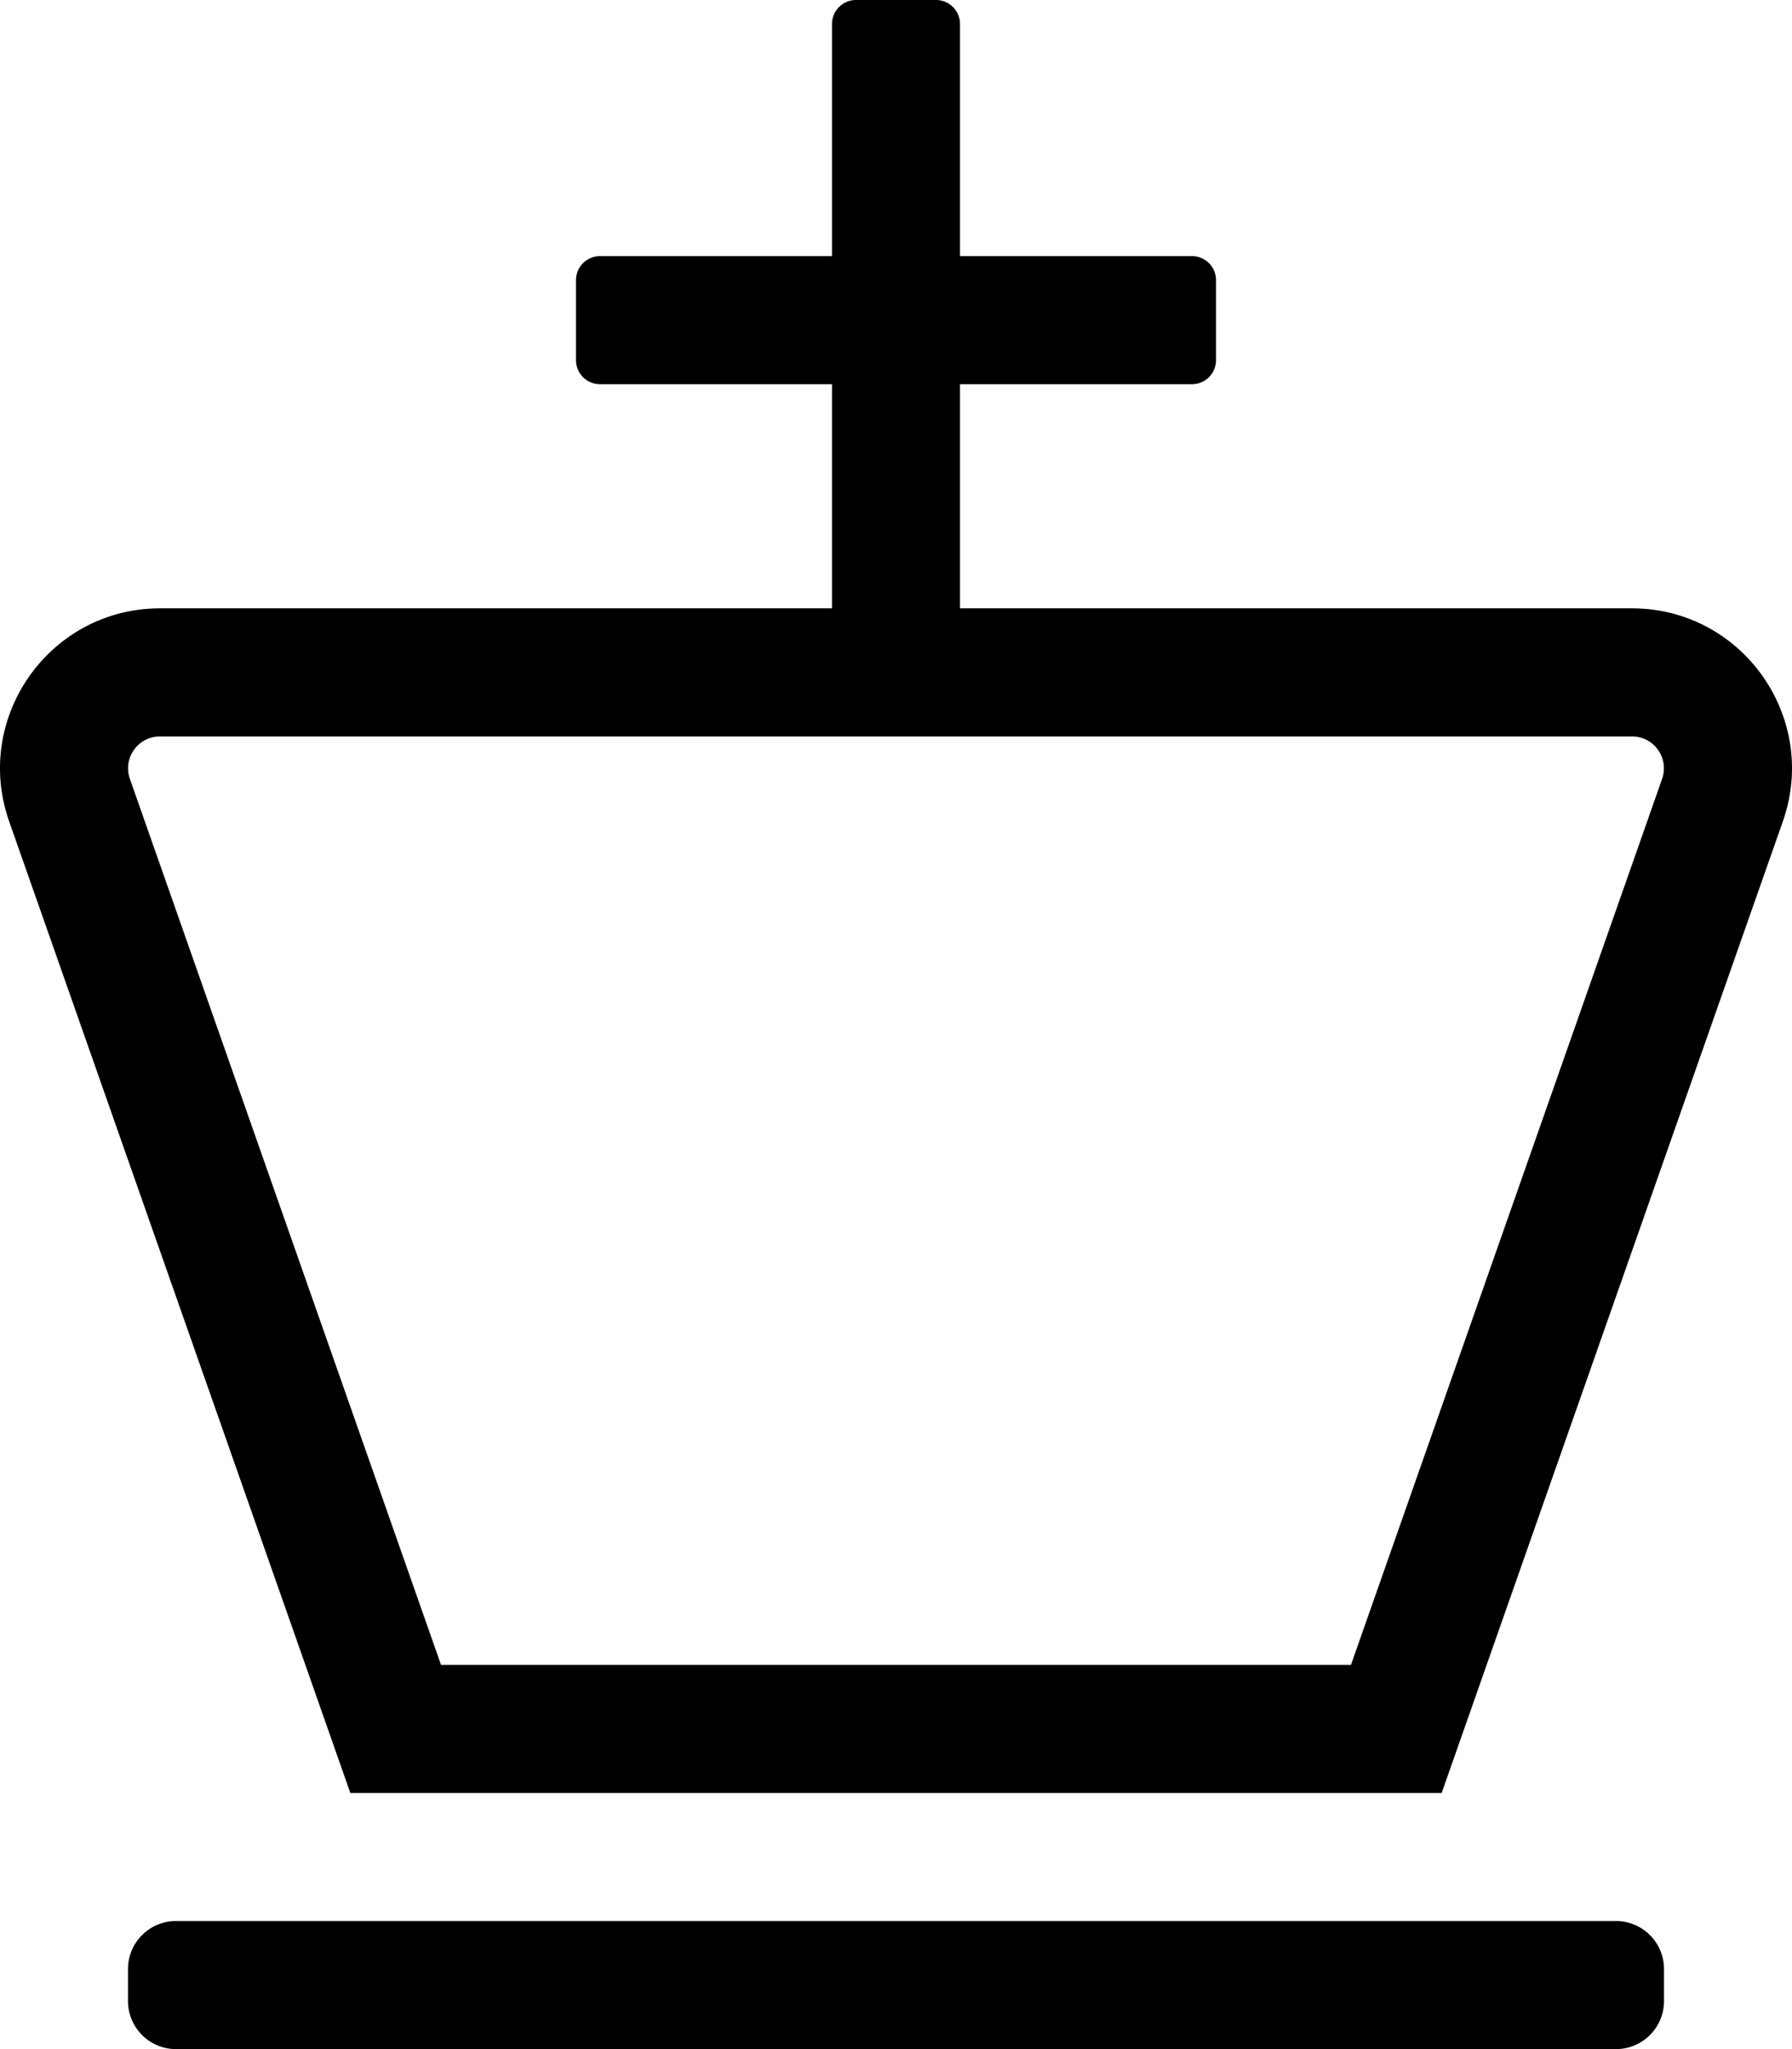
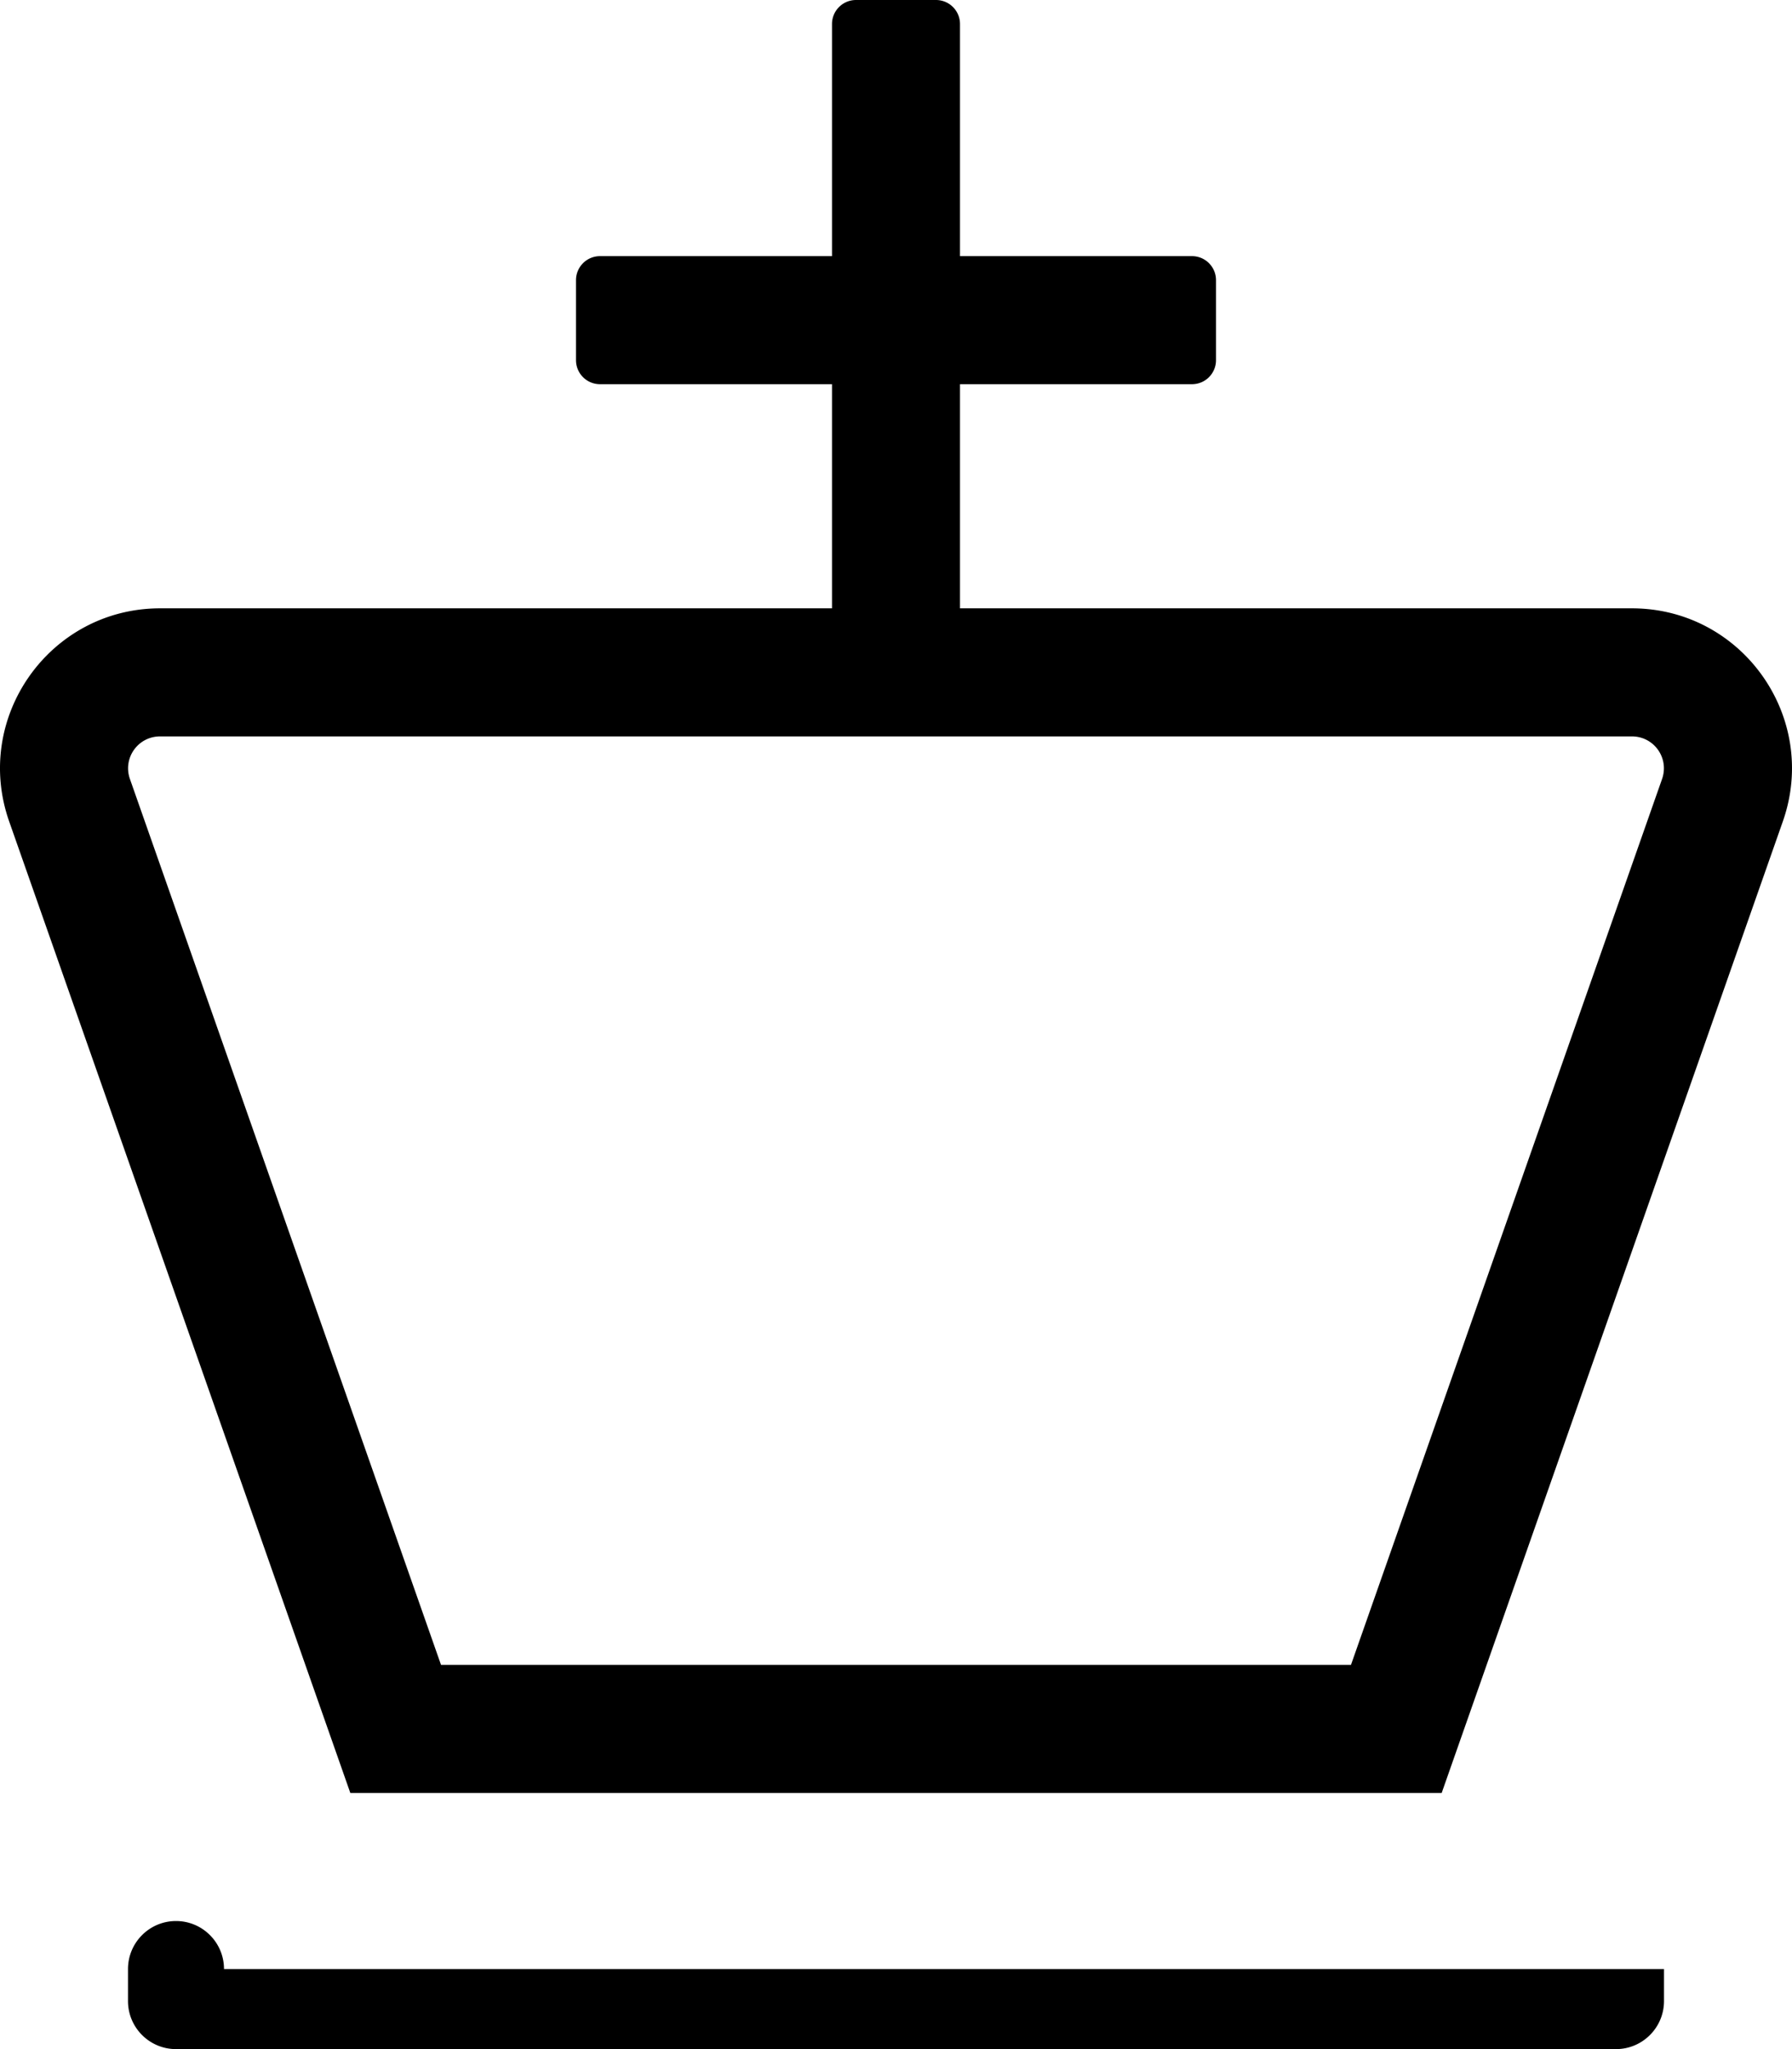
<svg xmlns="http://www.w3.org/2000/svg" viewBox="0 0 448 512">
-   <path d="M416 492v8c0 6.627-5.373 12-12 12H44c-6.627 0-12-5.373-12-12v-8c0-6.627 5.373-12 12-12h360c6.627 0 12 5.373 12 12zm29.705-286.741L360.418 448H87.582L2.295 205.259C-6.846 179.244 12.459 152 40.033 152H208V96h-58a6 6 0 0 1-6-6V70a6 6 0 0 1 6-6h58V6a6 6 0 0 1 6-6h20a6 6 0 0 1 6 6v58h58a6 6 0 0 1 6 6v20a6 6 0 0 1-6 6h-58v56h167.967c27.574 0 46.879 27.244 37.738 53.259zM407.967 184H40.033c-5.544 0-9.386 5.421-7.548 10.652L110.256 416h227.487l77.771-221.348c1.838-5.231-2.002-10.652-7.547-10.652z" />
+   <path d="M416 492v8c0 6.627-5.373 12-12 12H44c-6.627 0-12-5.373-12-12v-8c0-6.627 5.373-12 12-12c6.627 0 12 5.373 12 12zm29.705-286.741L360.418 448H87.582L2.295 205.259C-6.846 179.244 12.459 152 40.033 152H208V96h-58a6 6 0 0 1-6-6V70a6 6 0 0 1 6-6h58V6a6 6 0 0 1 6-6h20a6 6 0 0 1 6 6v58h58a6 6 0 0 1 6 6v20a6 6 0 0 1-6 6h-58v56h167.967c27.574 0 46.879 27.244 37.738 53.259zM407.967 184H40.033c-5.544 0-9.386 5.421-7.548 10.652L110.256 416h227.487l77.771-221.348c1.838-5.231-2.002-10.652-7.547-10.652z" />
</svg>